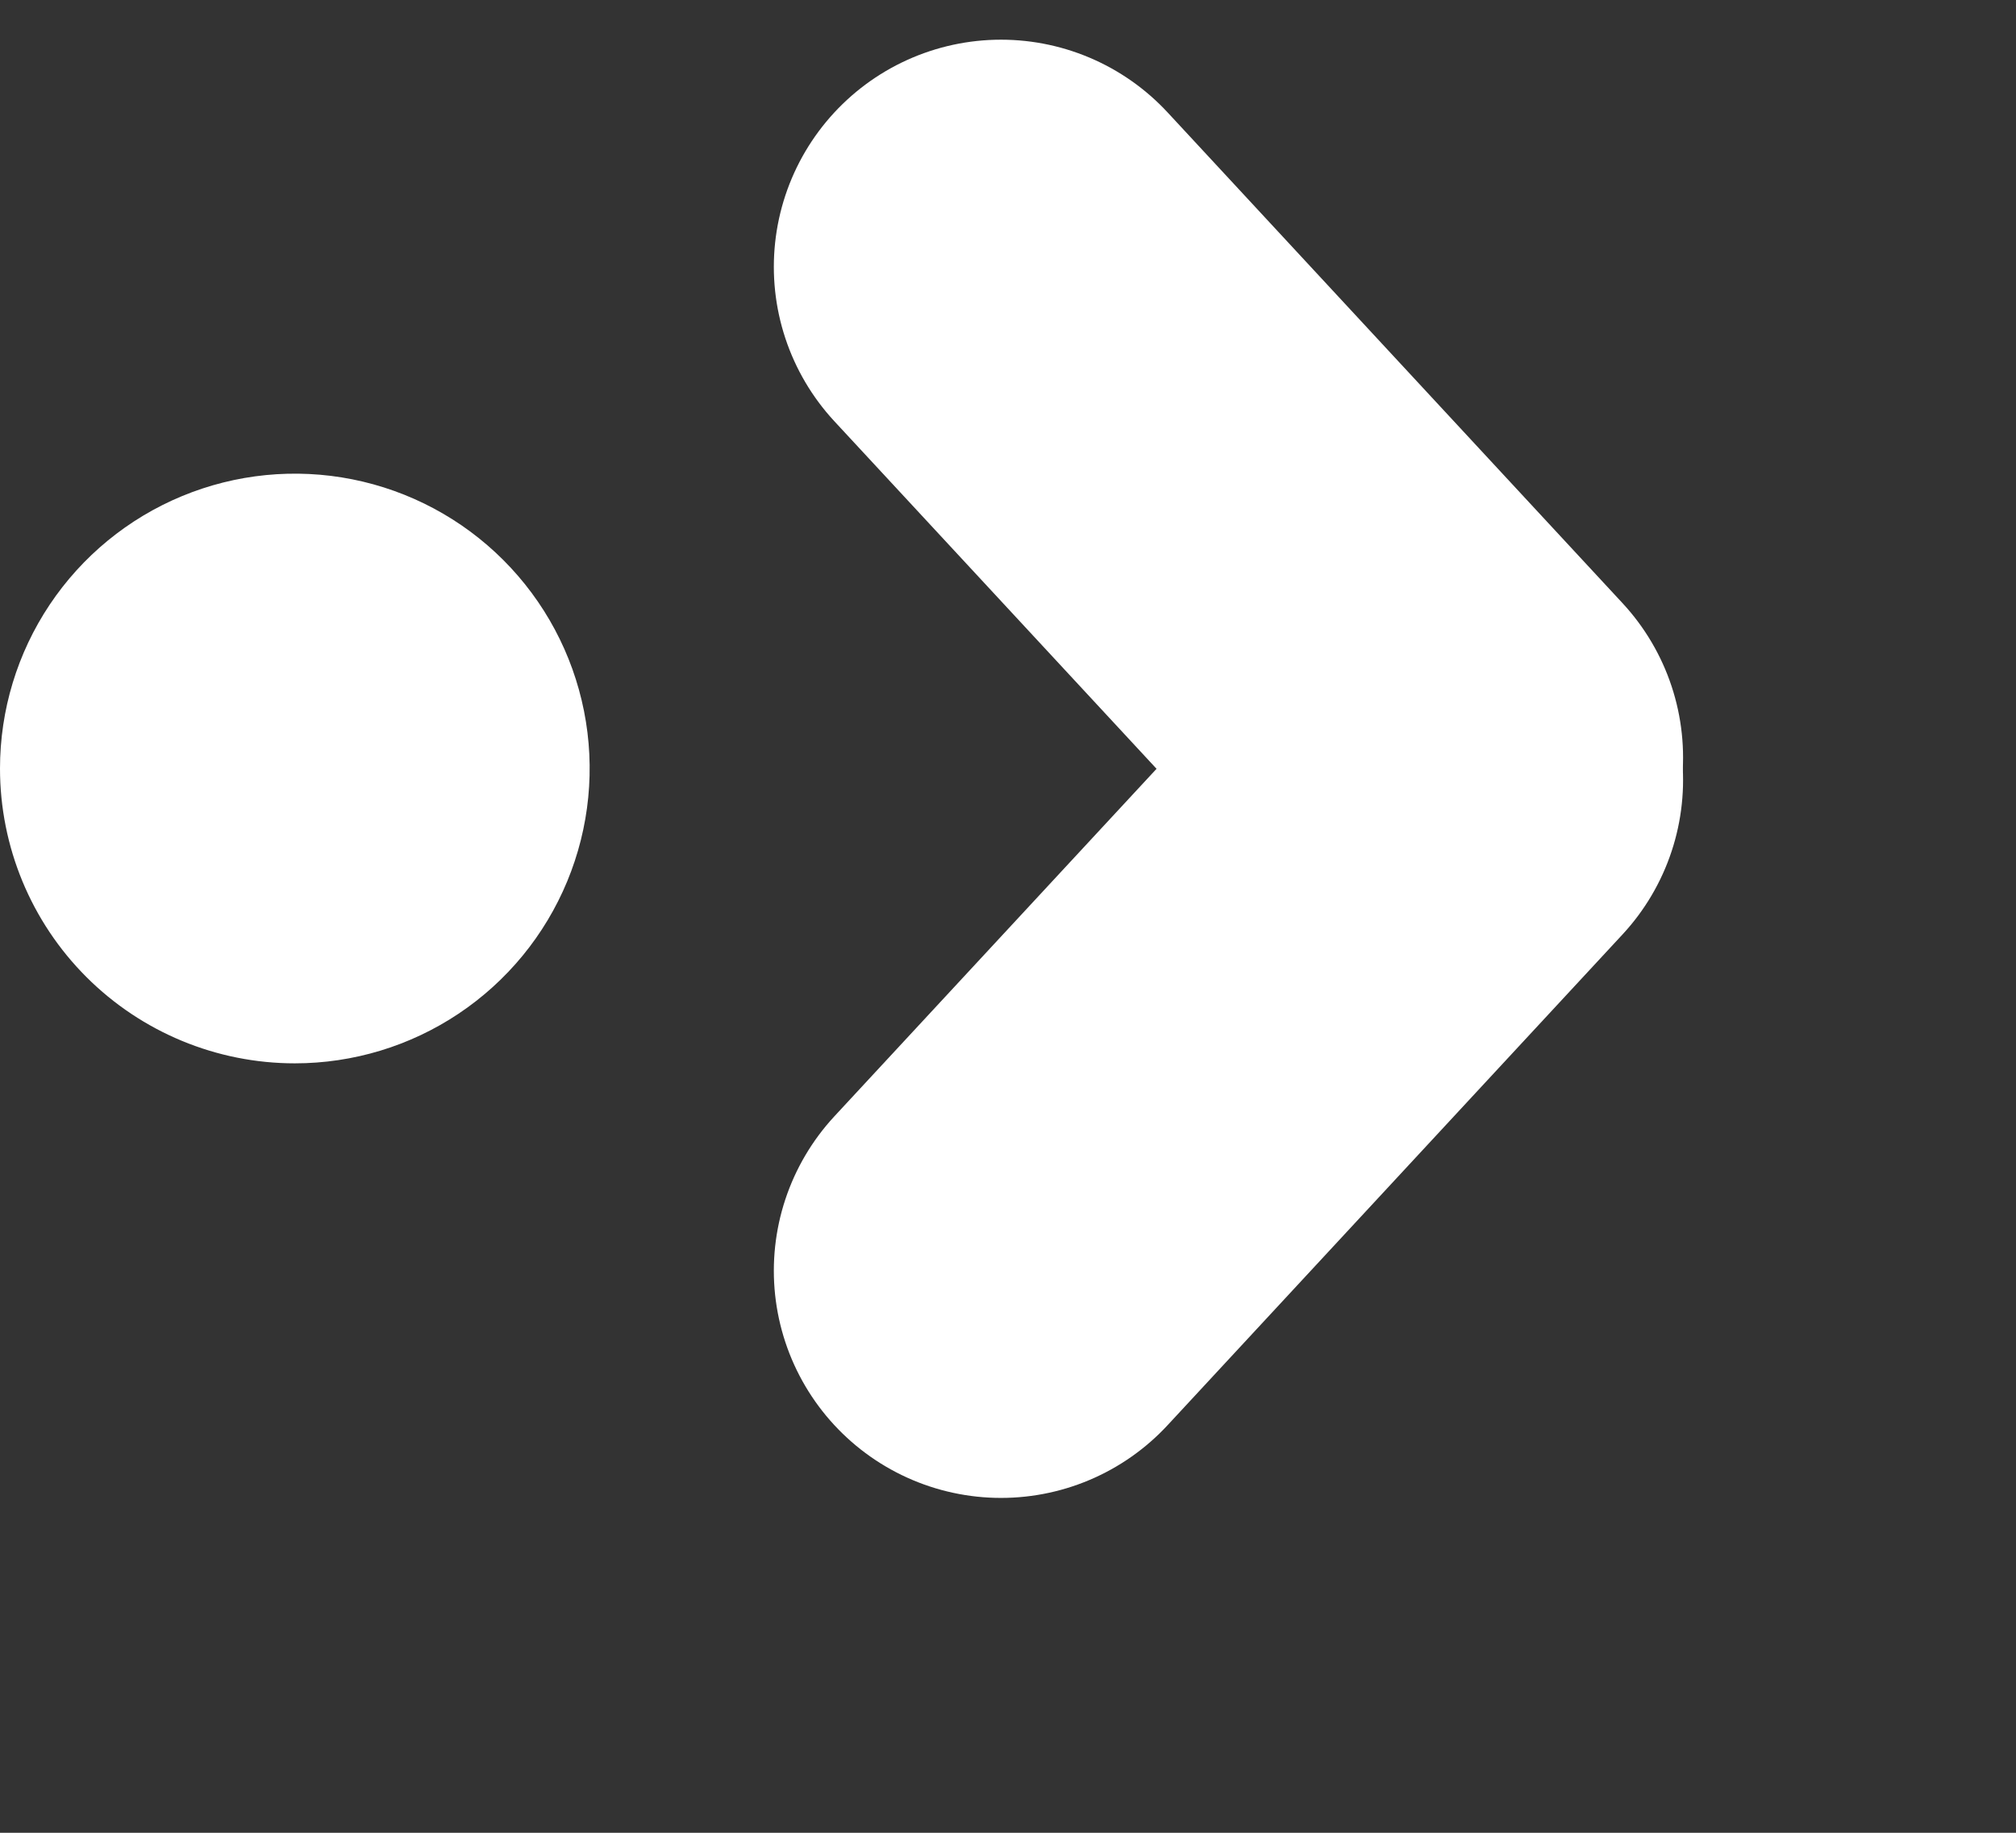
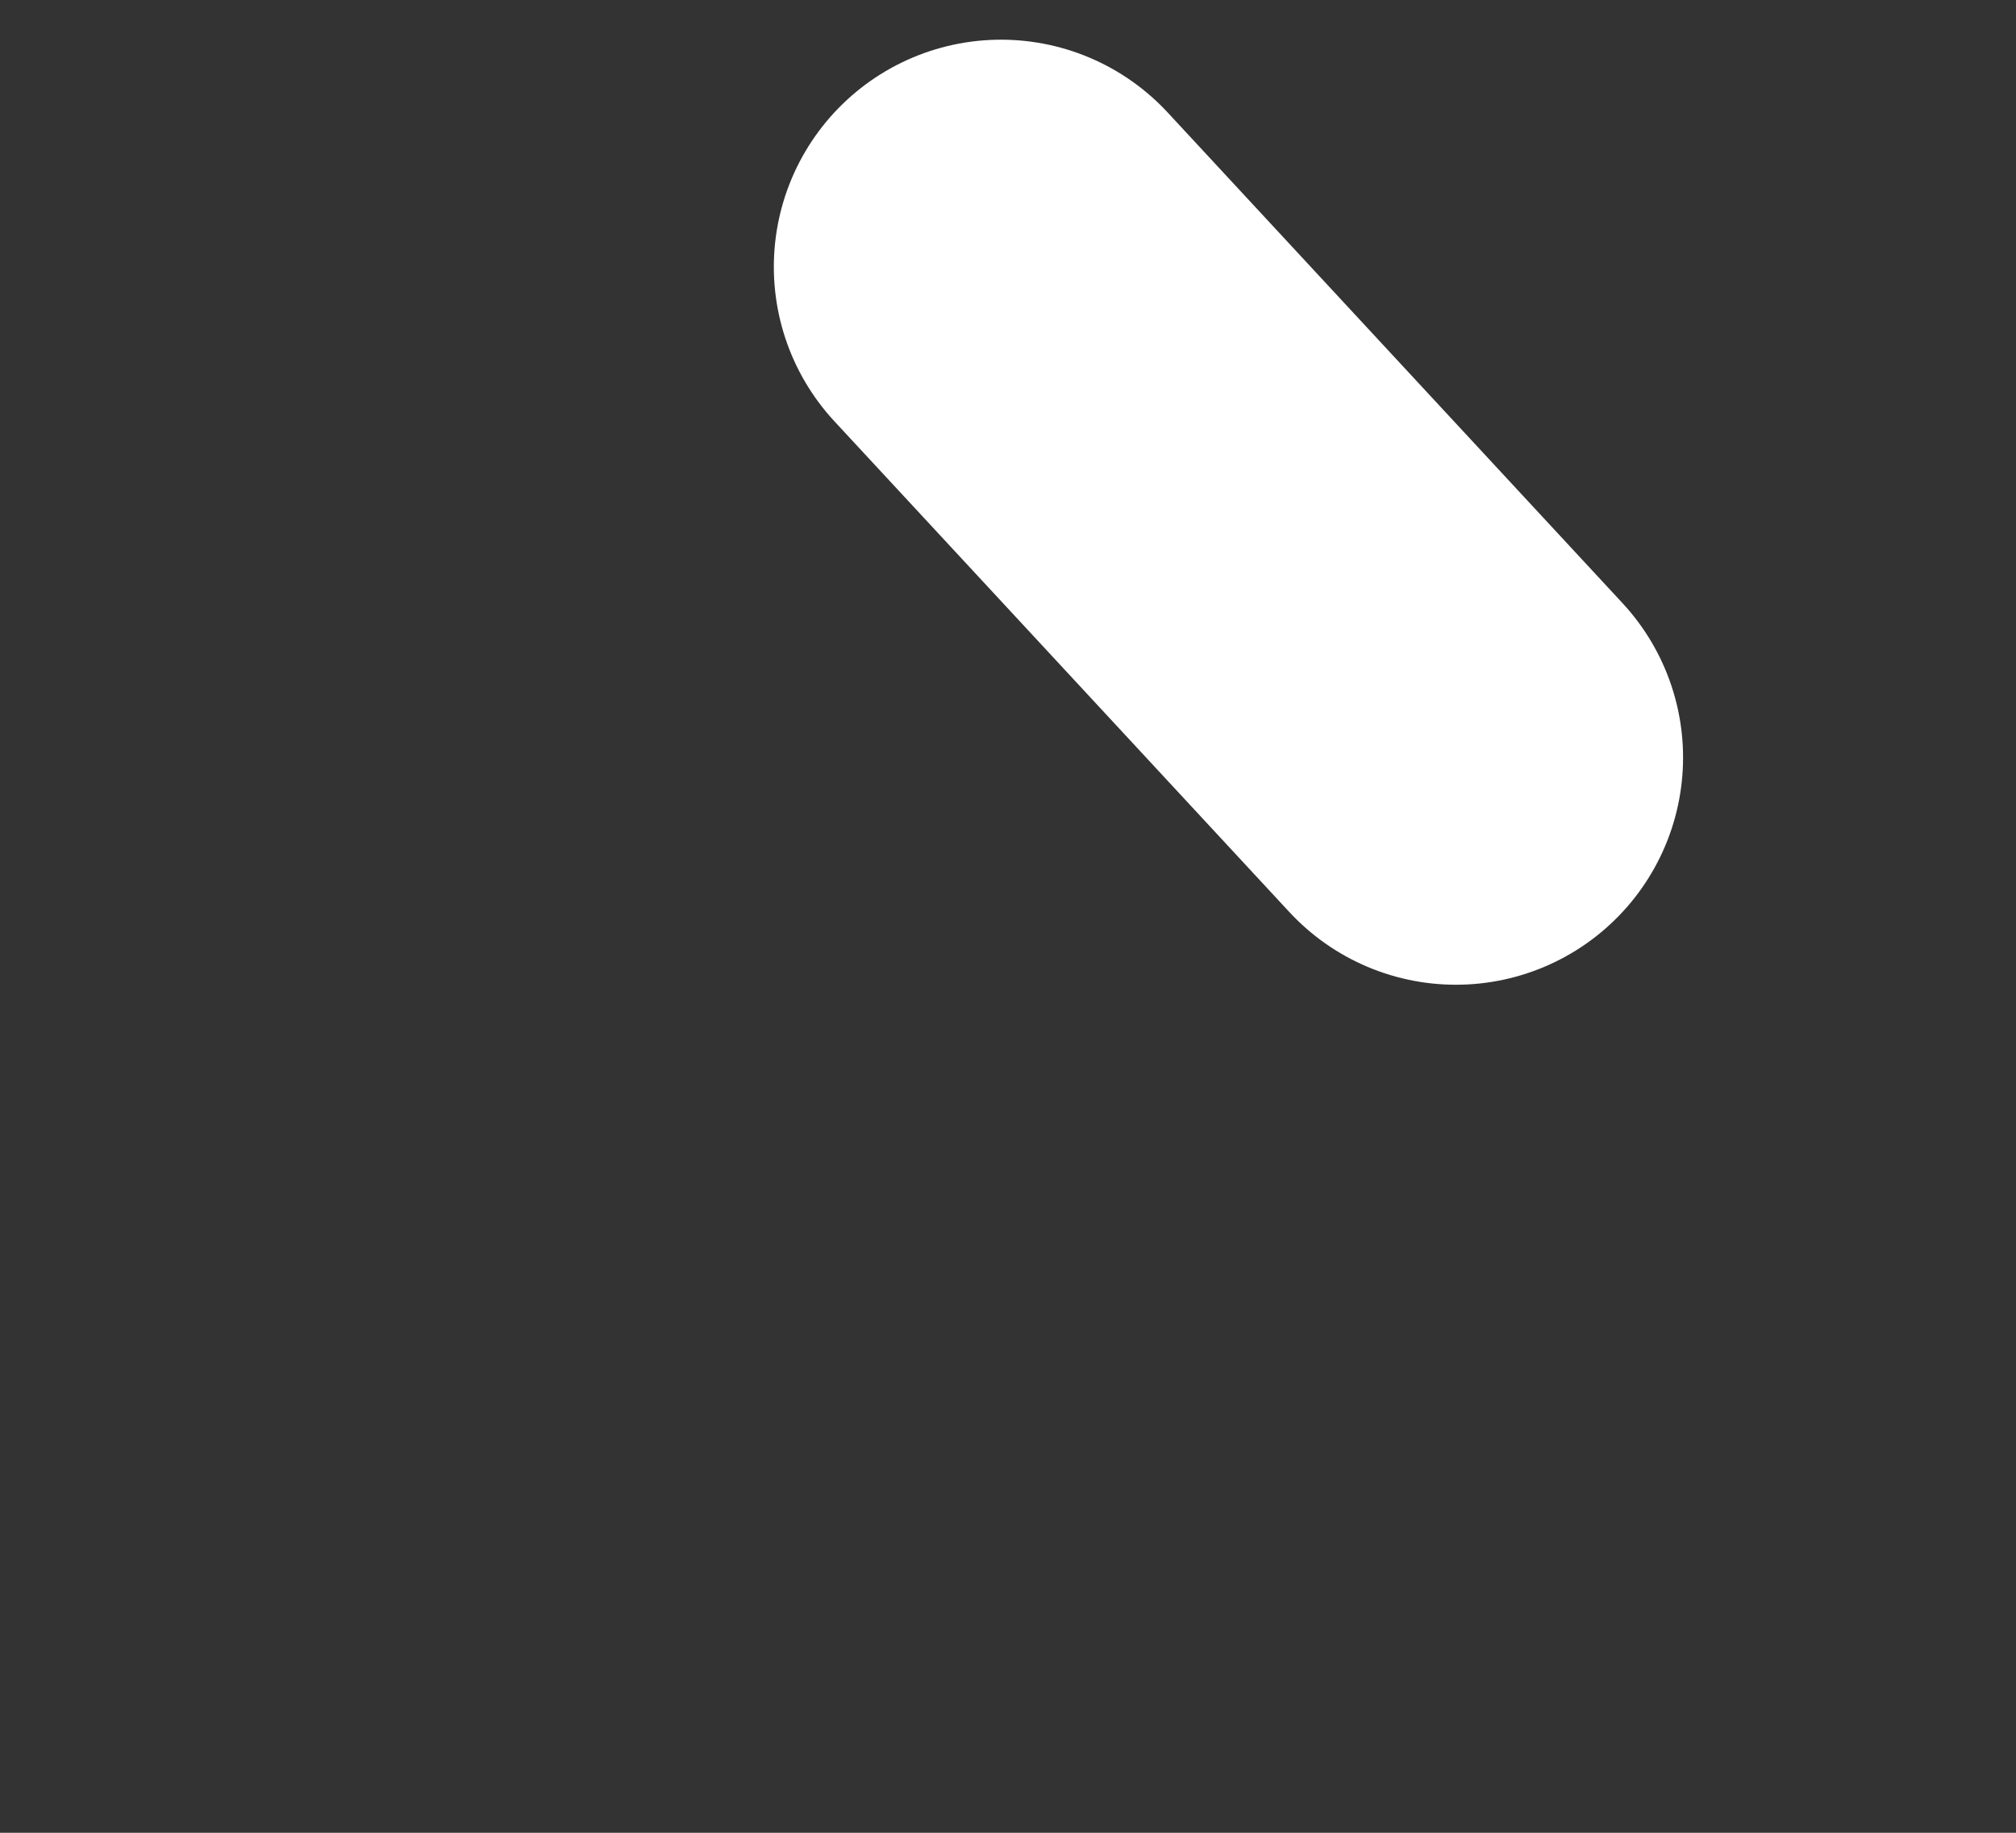
<svg xmlns="http://www.w3.org/2000/svg" width="110" height="100" viewBox="0 0 110 100" fill="none">
  <rect x="0" y="0" width="110" height="100" fill="#333333" stroke="none" />
-   <path d="M0 41.931C0 38.749 0.943 35.639 2.711 32.993C4.479 30.348 6.991 28.286 9.931 27.069C12.87 25.851 16.105 25.532 19.225 26.153C22.346 26.774 25.212 28.306 27.462 30.556C29.712 32.806 31.244 35.672 31.865 38.793C32.486 41.913 32.167 45.148 30.949 48.087C29.732 51.027 27.67 53.539 25.024 55.307C22.379 57.075 19.269 58.018 16.087 58.018C11.82 58.018 7.729 56.323 4.712 53.306C1.695 50.289 0 46.197 0 41.931" fill="#FFFFFF" />
-   <path d="M79.439 42.56L54.618 69.334" stroke="#FFFFFF" stroke-width="24.79" stroke-linecap="round" stroke-linejoin="bevel" />
  <path d="M79.439 41.334L54.618 14.56" stroke="#FFFFFF" stroke-width="24.79" stroke-linecap="round" stroke-linejoin="bevel" />
</svg>